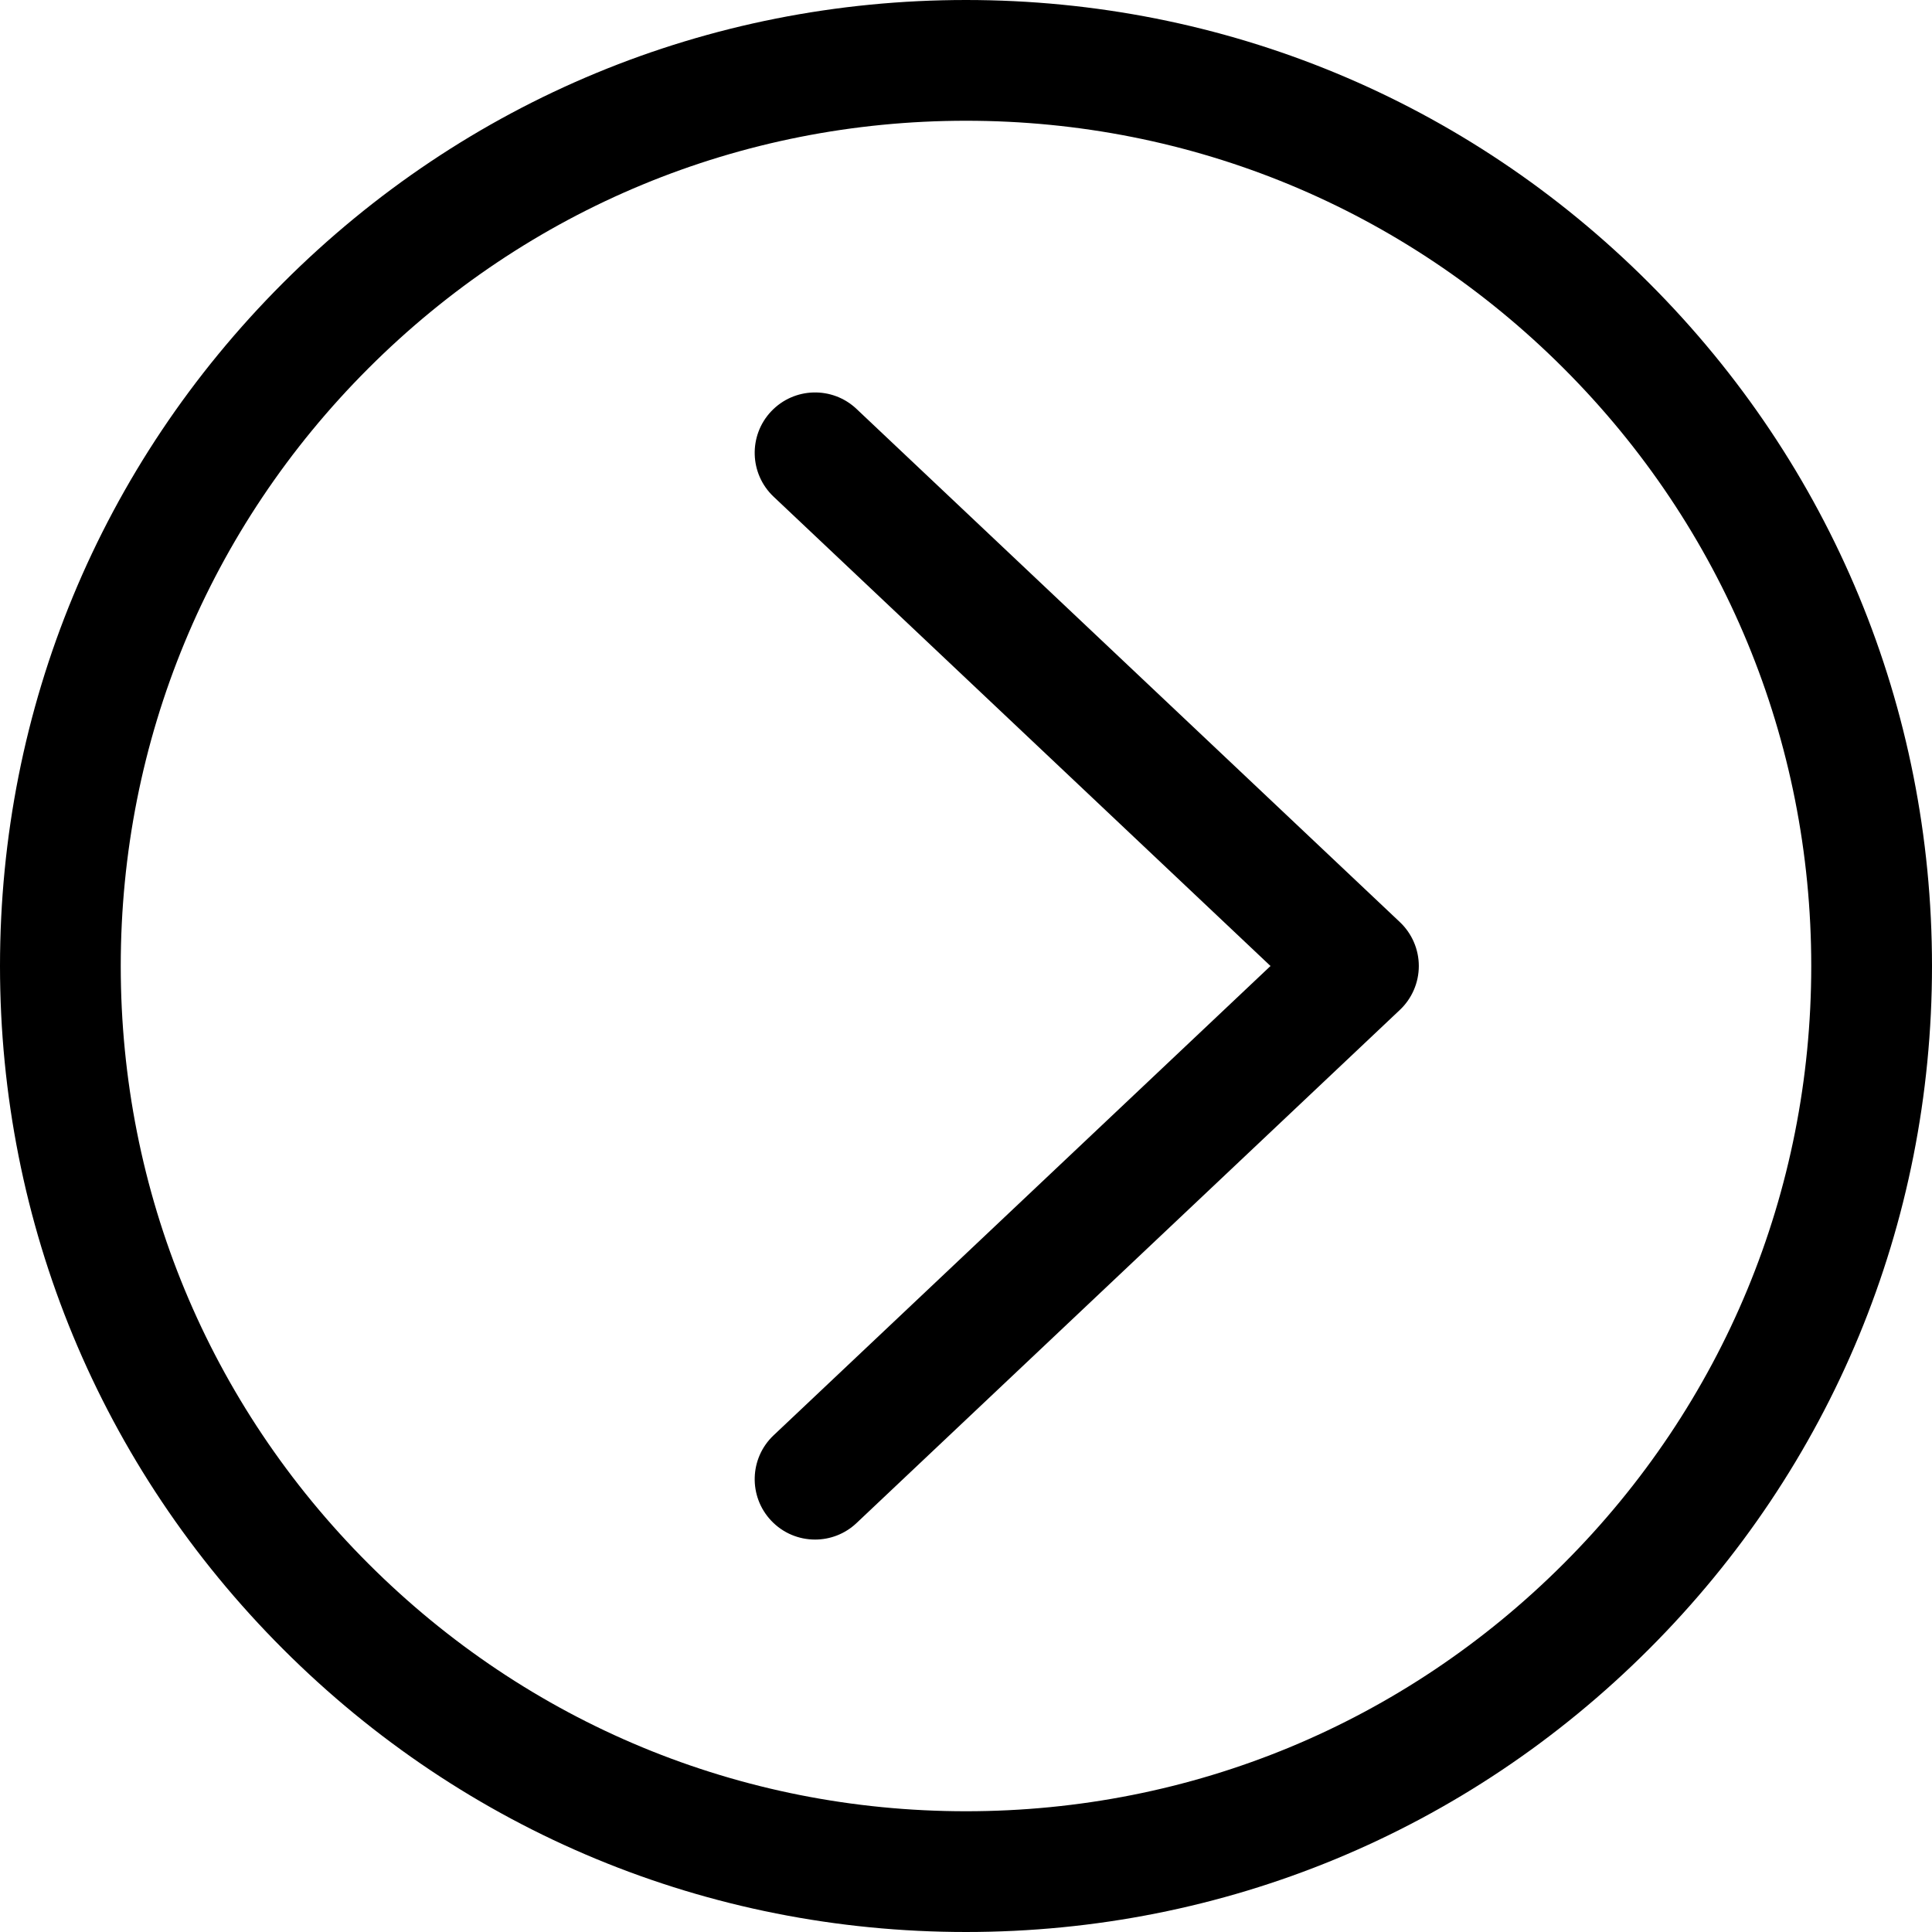
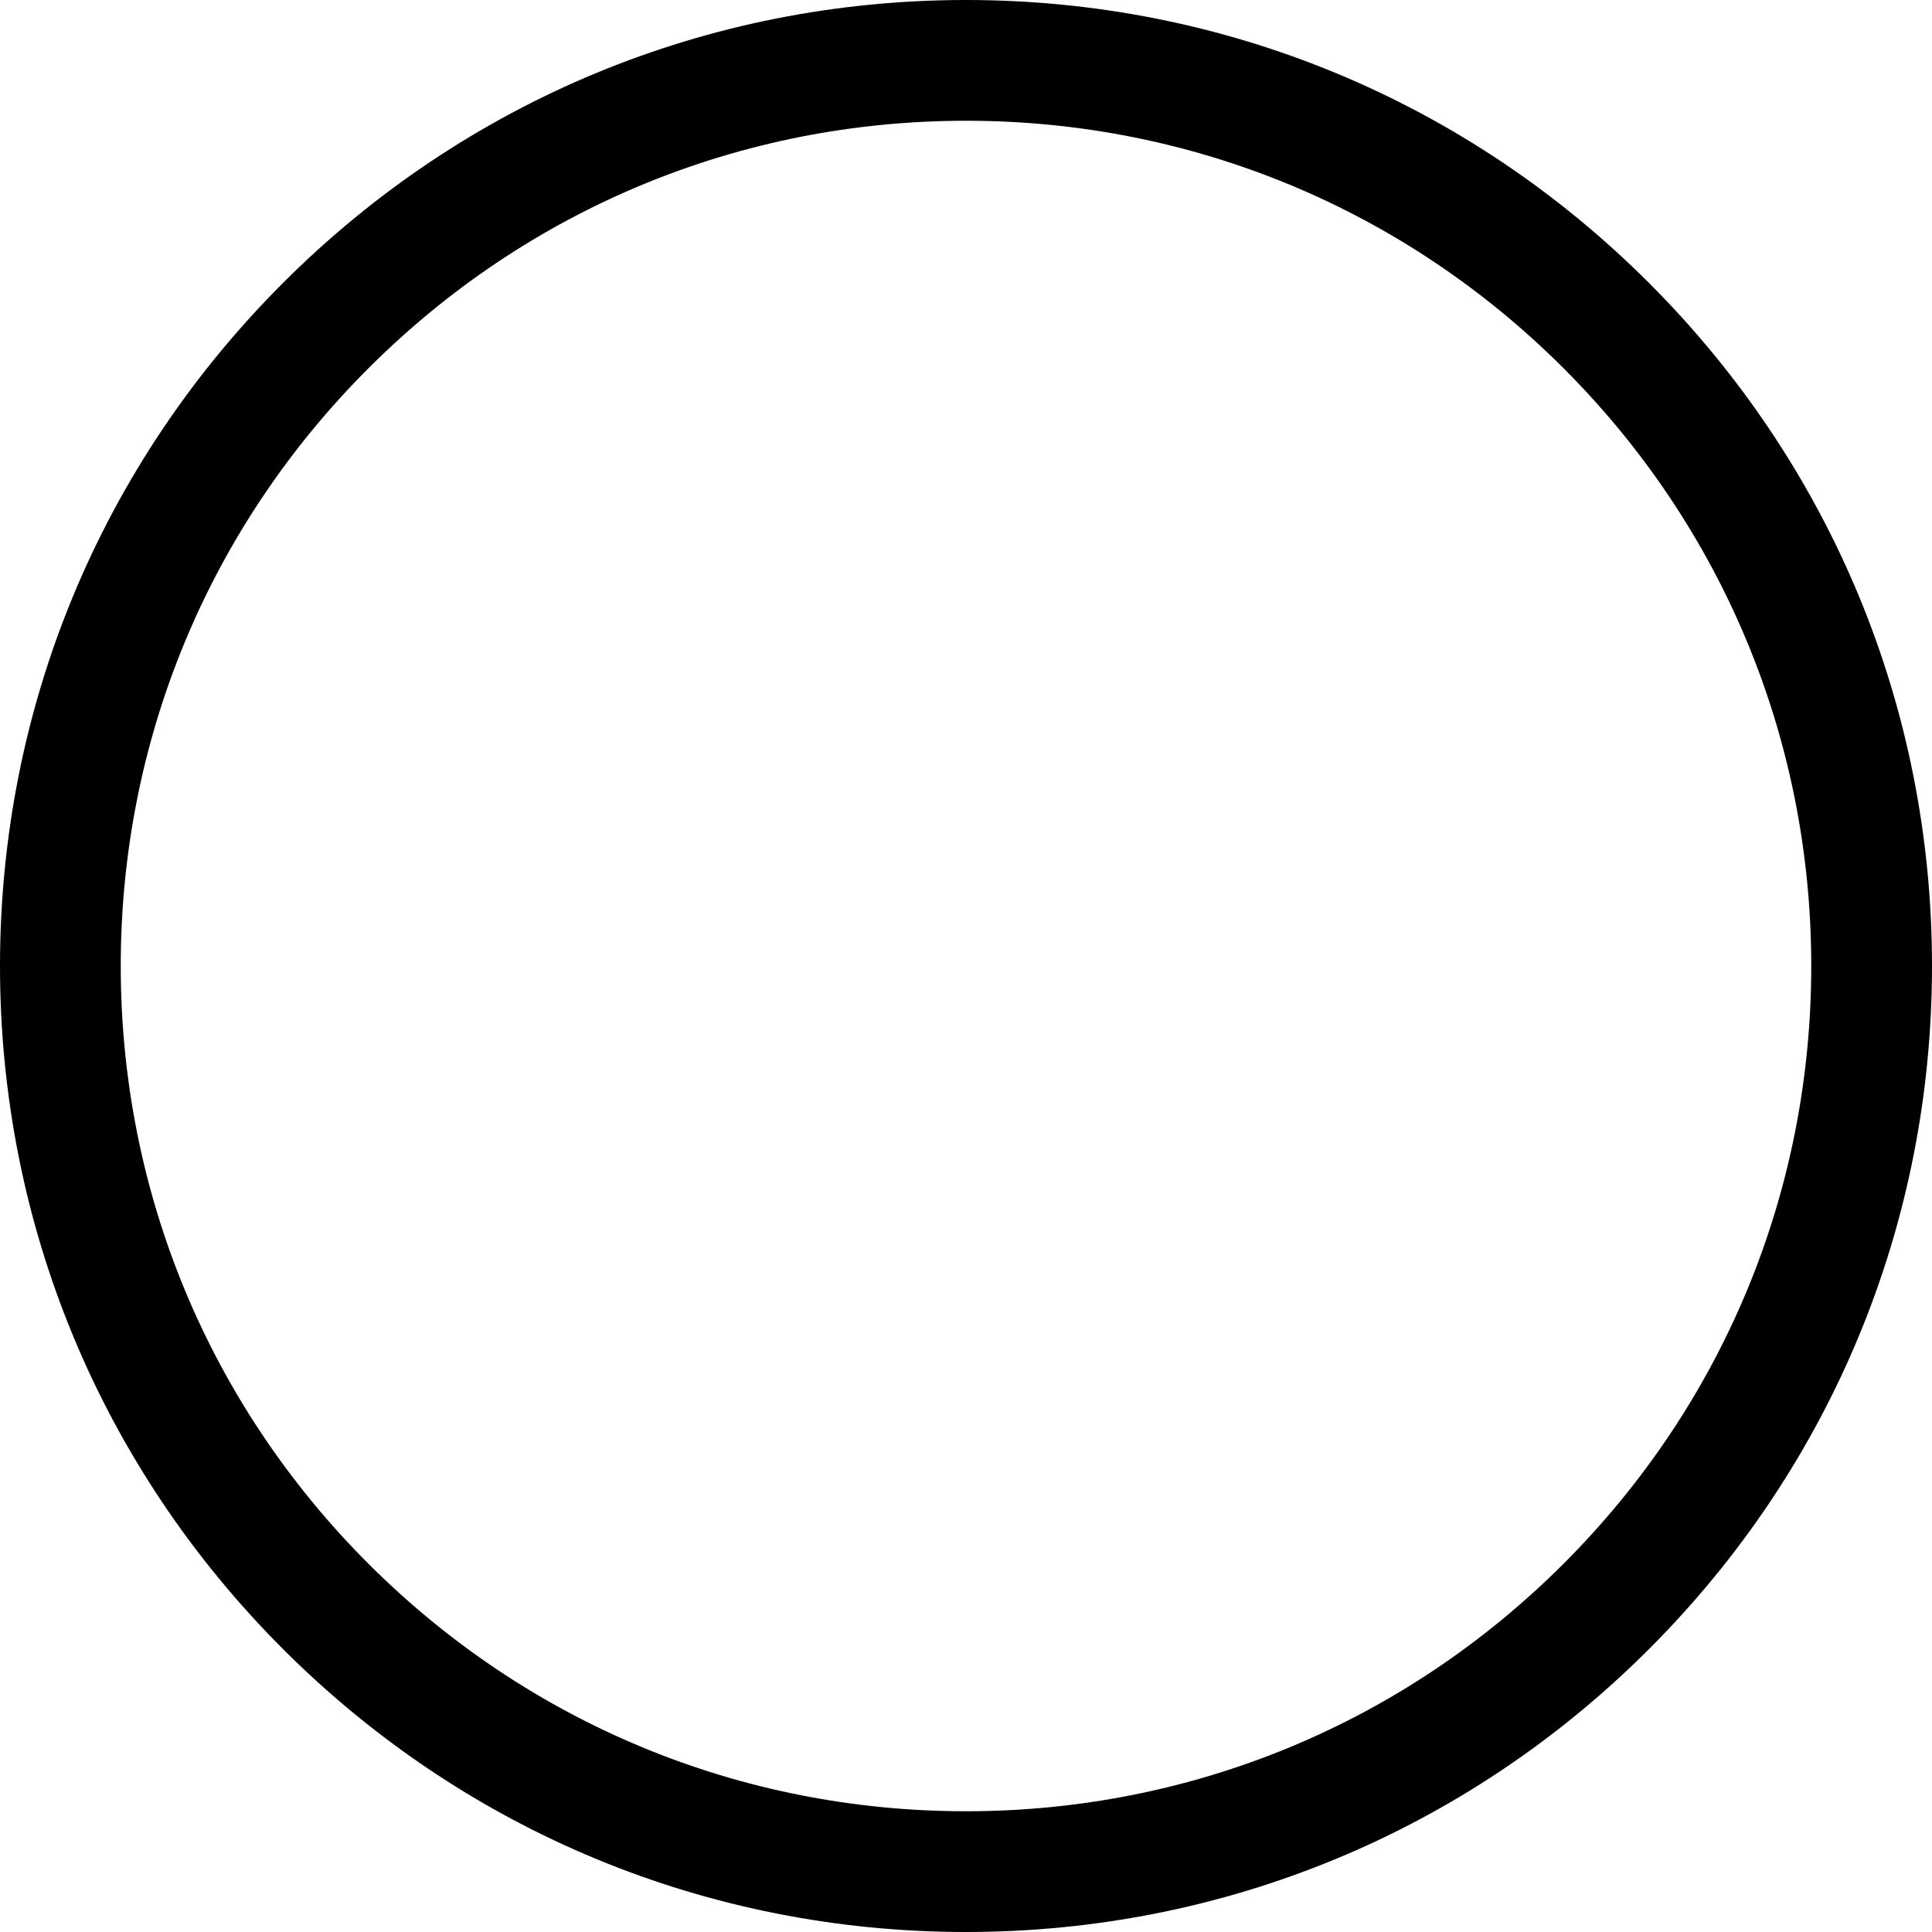
<svg xmlns="http://www.w3.org/2000/svg" fill="#000000" version="1.1" id="Ebene_1" width="800px" height="800px" viewBox="0 0 64 64" enable-background="new 0 0 64 64" xml:space="preserve">
  <g>
-     <path d="M28.373,13.546c-0.803-0.758-2.068-0.722-2.827,0.081c-0.758,0.803-0.722,2.069,0.081,2.827L42.087,32l-16.46,15.546   c-0.803,0.758-0.839,2.024-0.081,2.827C25.939,50.79,26.469,51,27,51c0.493,0,0.986-0.181,1.373-0.546l18-17   C46.773,33.076,47,32.55,47,32s-0.227-1.076-0.627-1.454L28.373,13.546z" />
    <path d="M32,0C23.453,0,15.417,3.329,9.374,9.373C3.329,15.417,0,23.453,0,32s3.33,16.583,9.374,22.626   C15.417,60.671,23.453,64,32,64s16.583-3.329,22.626-9.373C60.671,48.583,64,40.547,64,32s-3.33-16.583-9.374-22.626   C48.583,3.329,40.547,0,32,0z M51.797,51.798C46.509,57.087,39.479,60,32,60s-14.509-2.913-19.798-8.202C6.913,46.51,4,39.479,4,32   s2.913-14.51,8.203-19.798C17.491,6.913,24.521,4,32,4s14.509,2.913,19.798,8.202C57.087,17.49,60,24.521,60,32   S57.087,46.51,51.797,51.798z" />
  </g>
</svg>